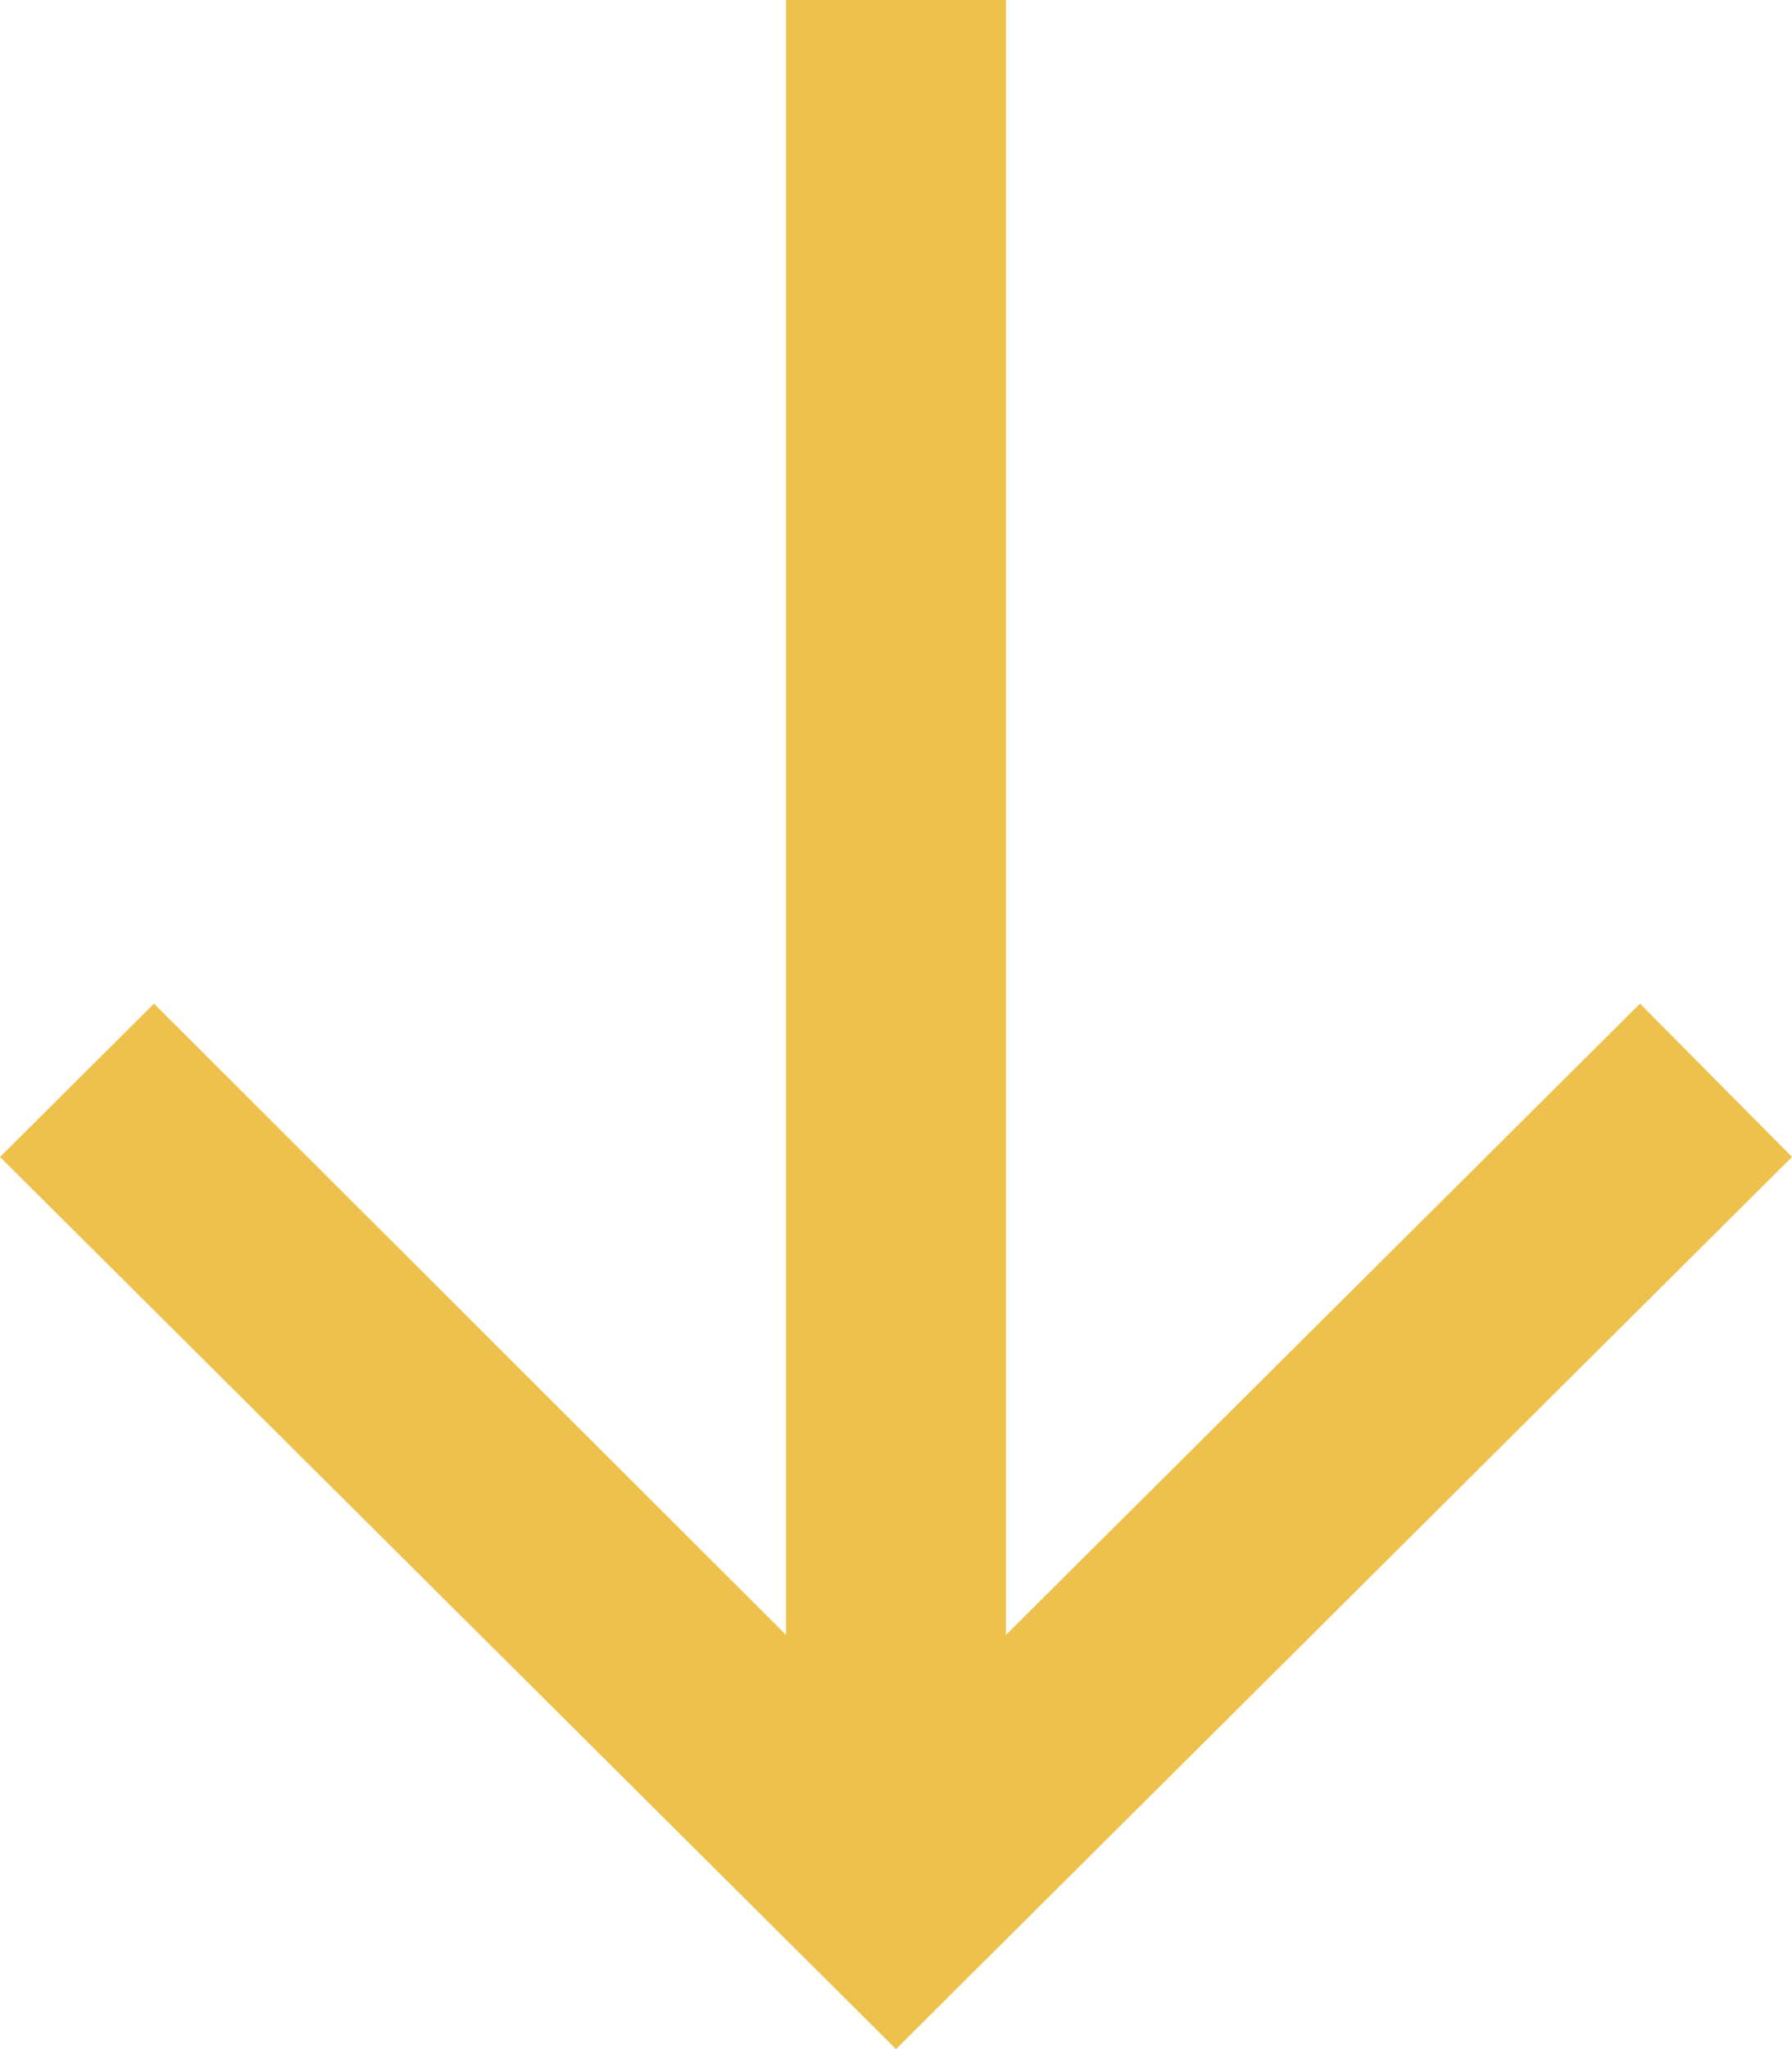
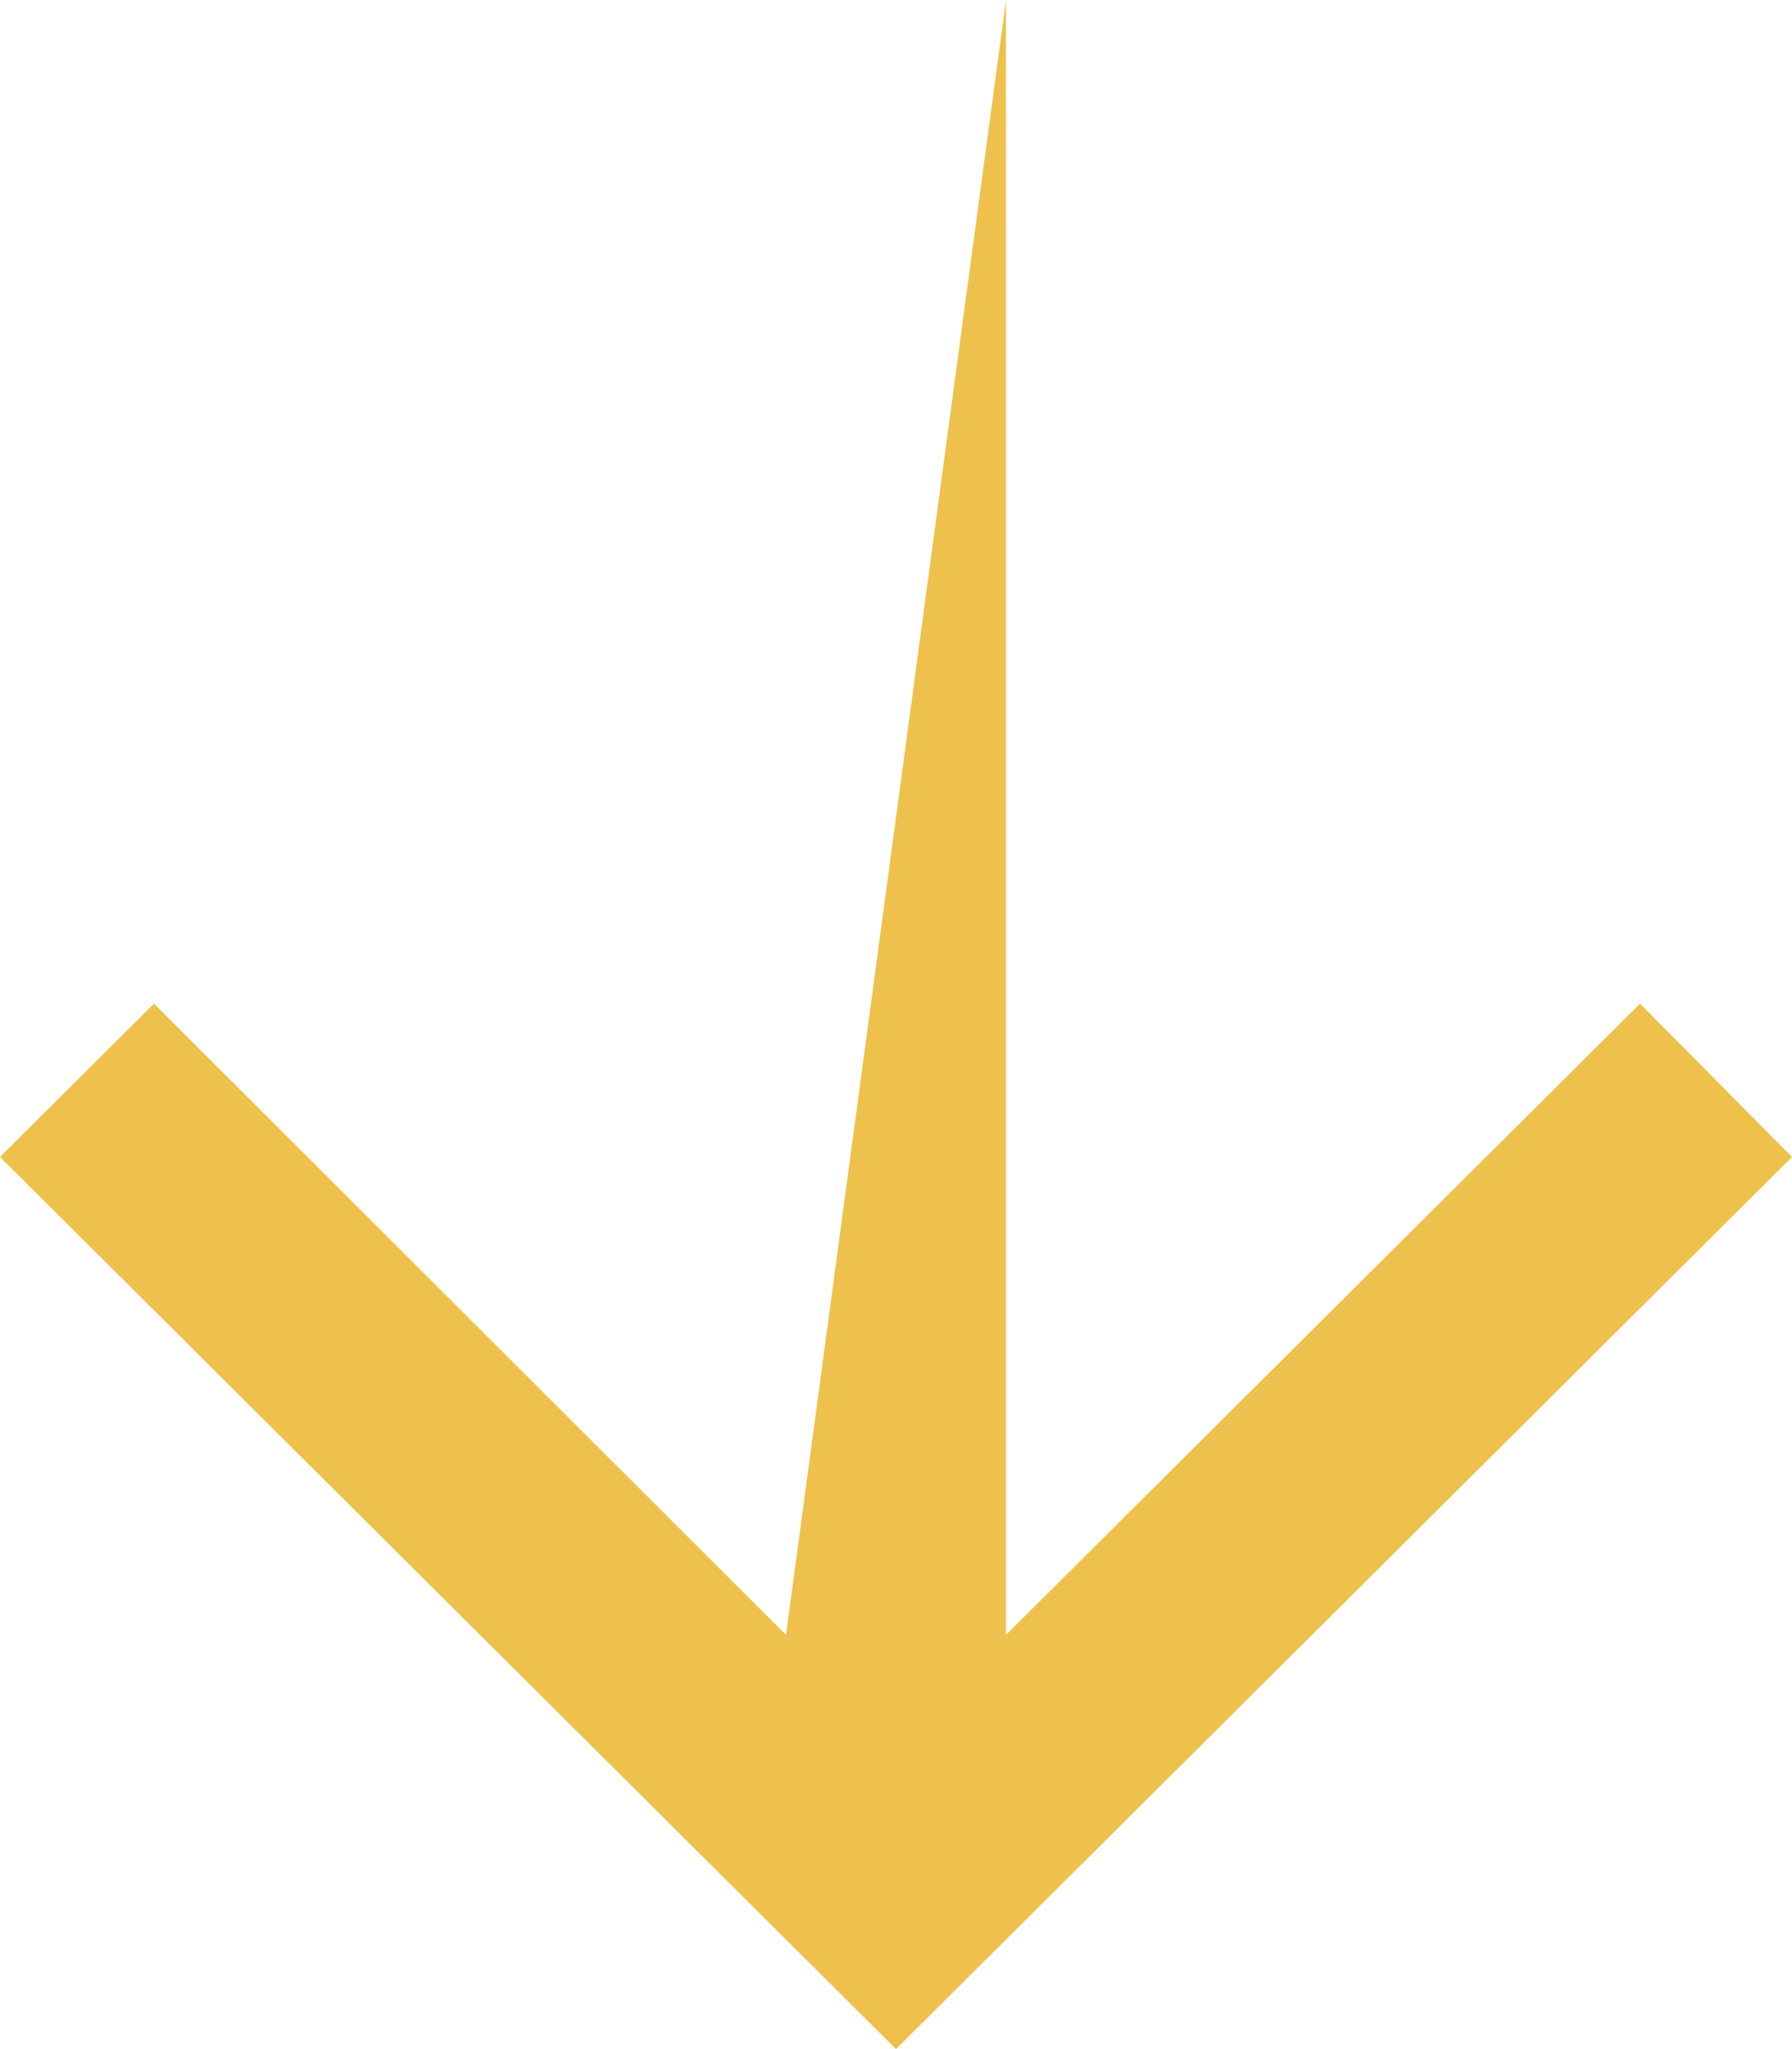
<svg xmlns="http://www.w3.org/2000/svg" width="42" height="48" viewBox="0 0 42 48" fill="none">
-   <path d="M42 27.102L38.438 23.51L23.578 38.297L23.578 1.03063e-06L18.422 8.05246e-07L18.422 38.297L3.609 23.51L-1.18467e-06 27.102L21 48L42 27.102Z" fill="#EDC14C" />
+   <path d="M42 27.102L38.438 23.51L23.578 38.297L23.578 1.03063e-06L18.422 38.297L3.609 23.51L-1.18467e-06 27.102L21 48L42 27.102Z" fill="#EDC14C" />
</svg>